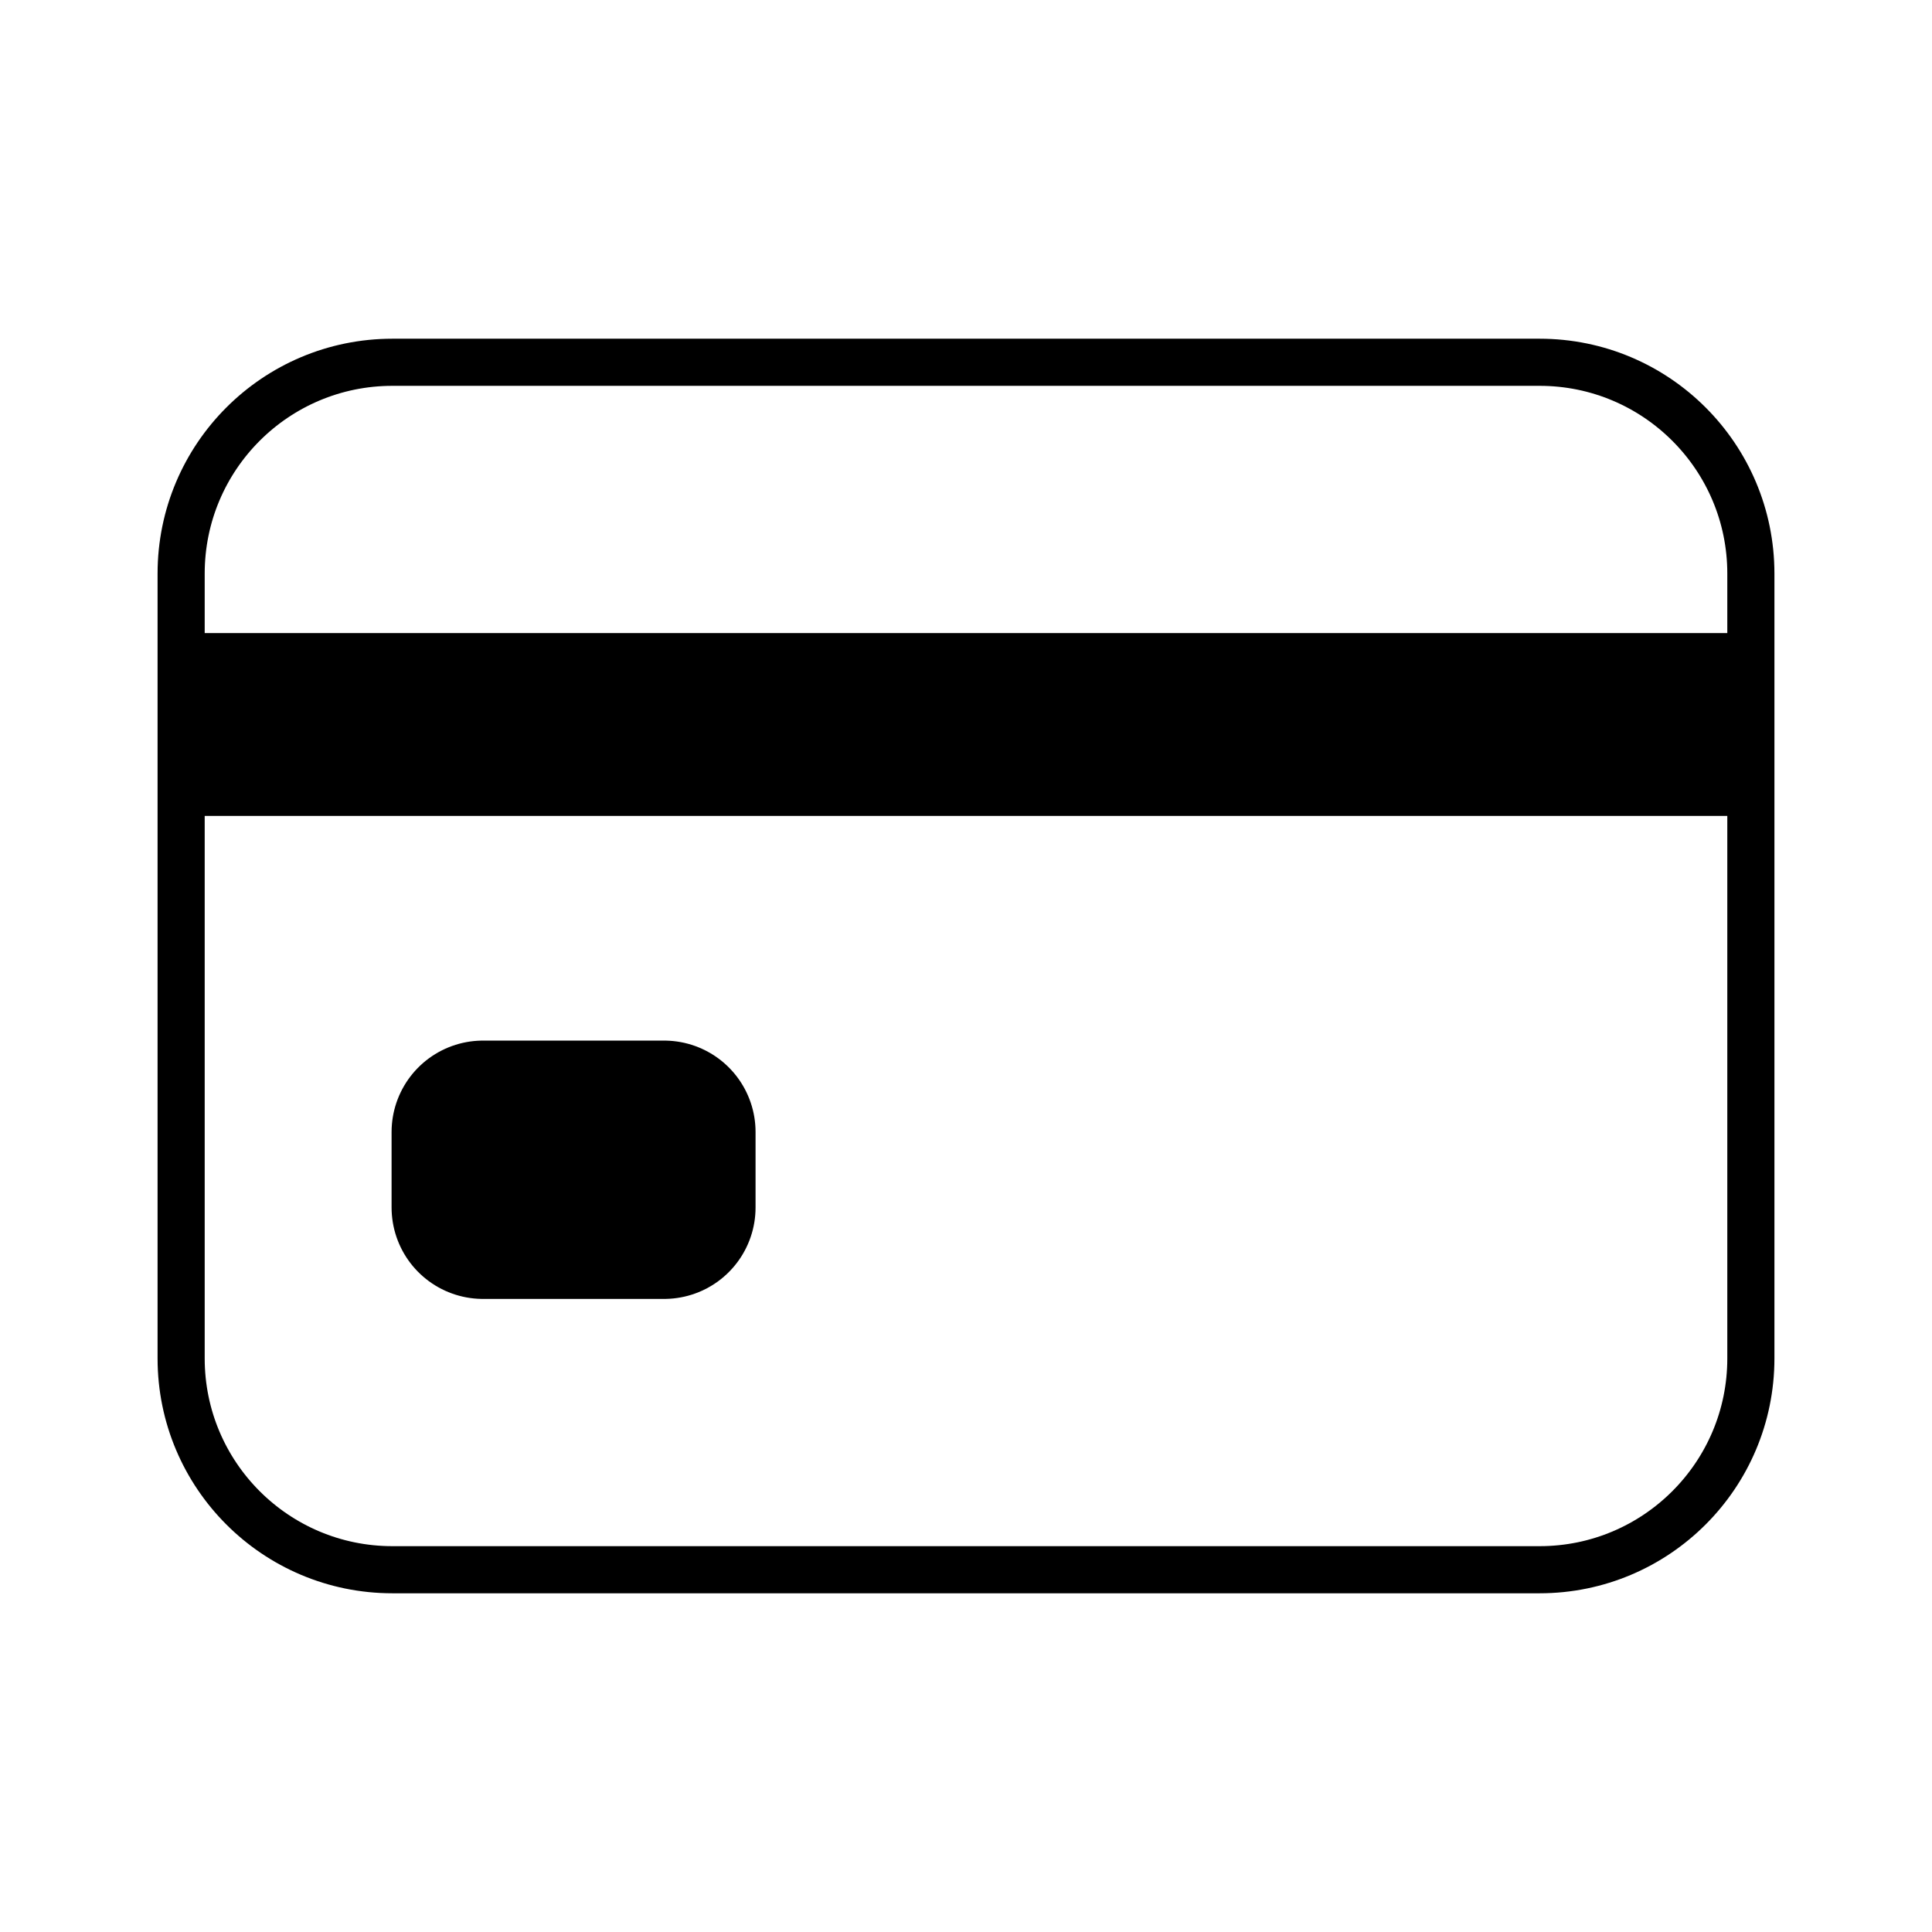
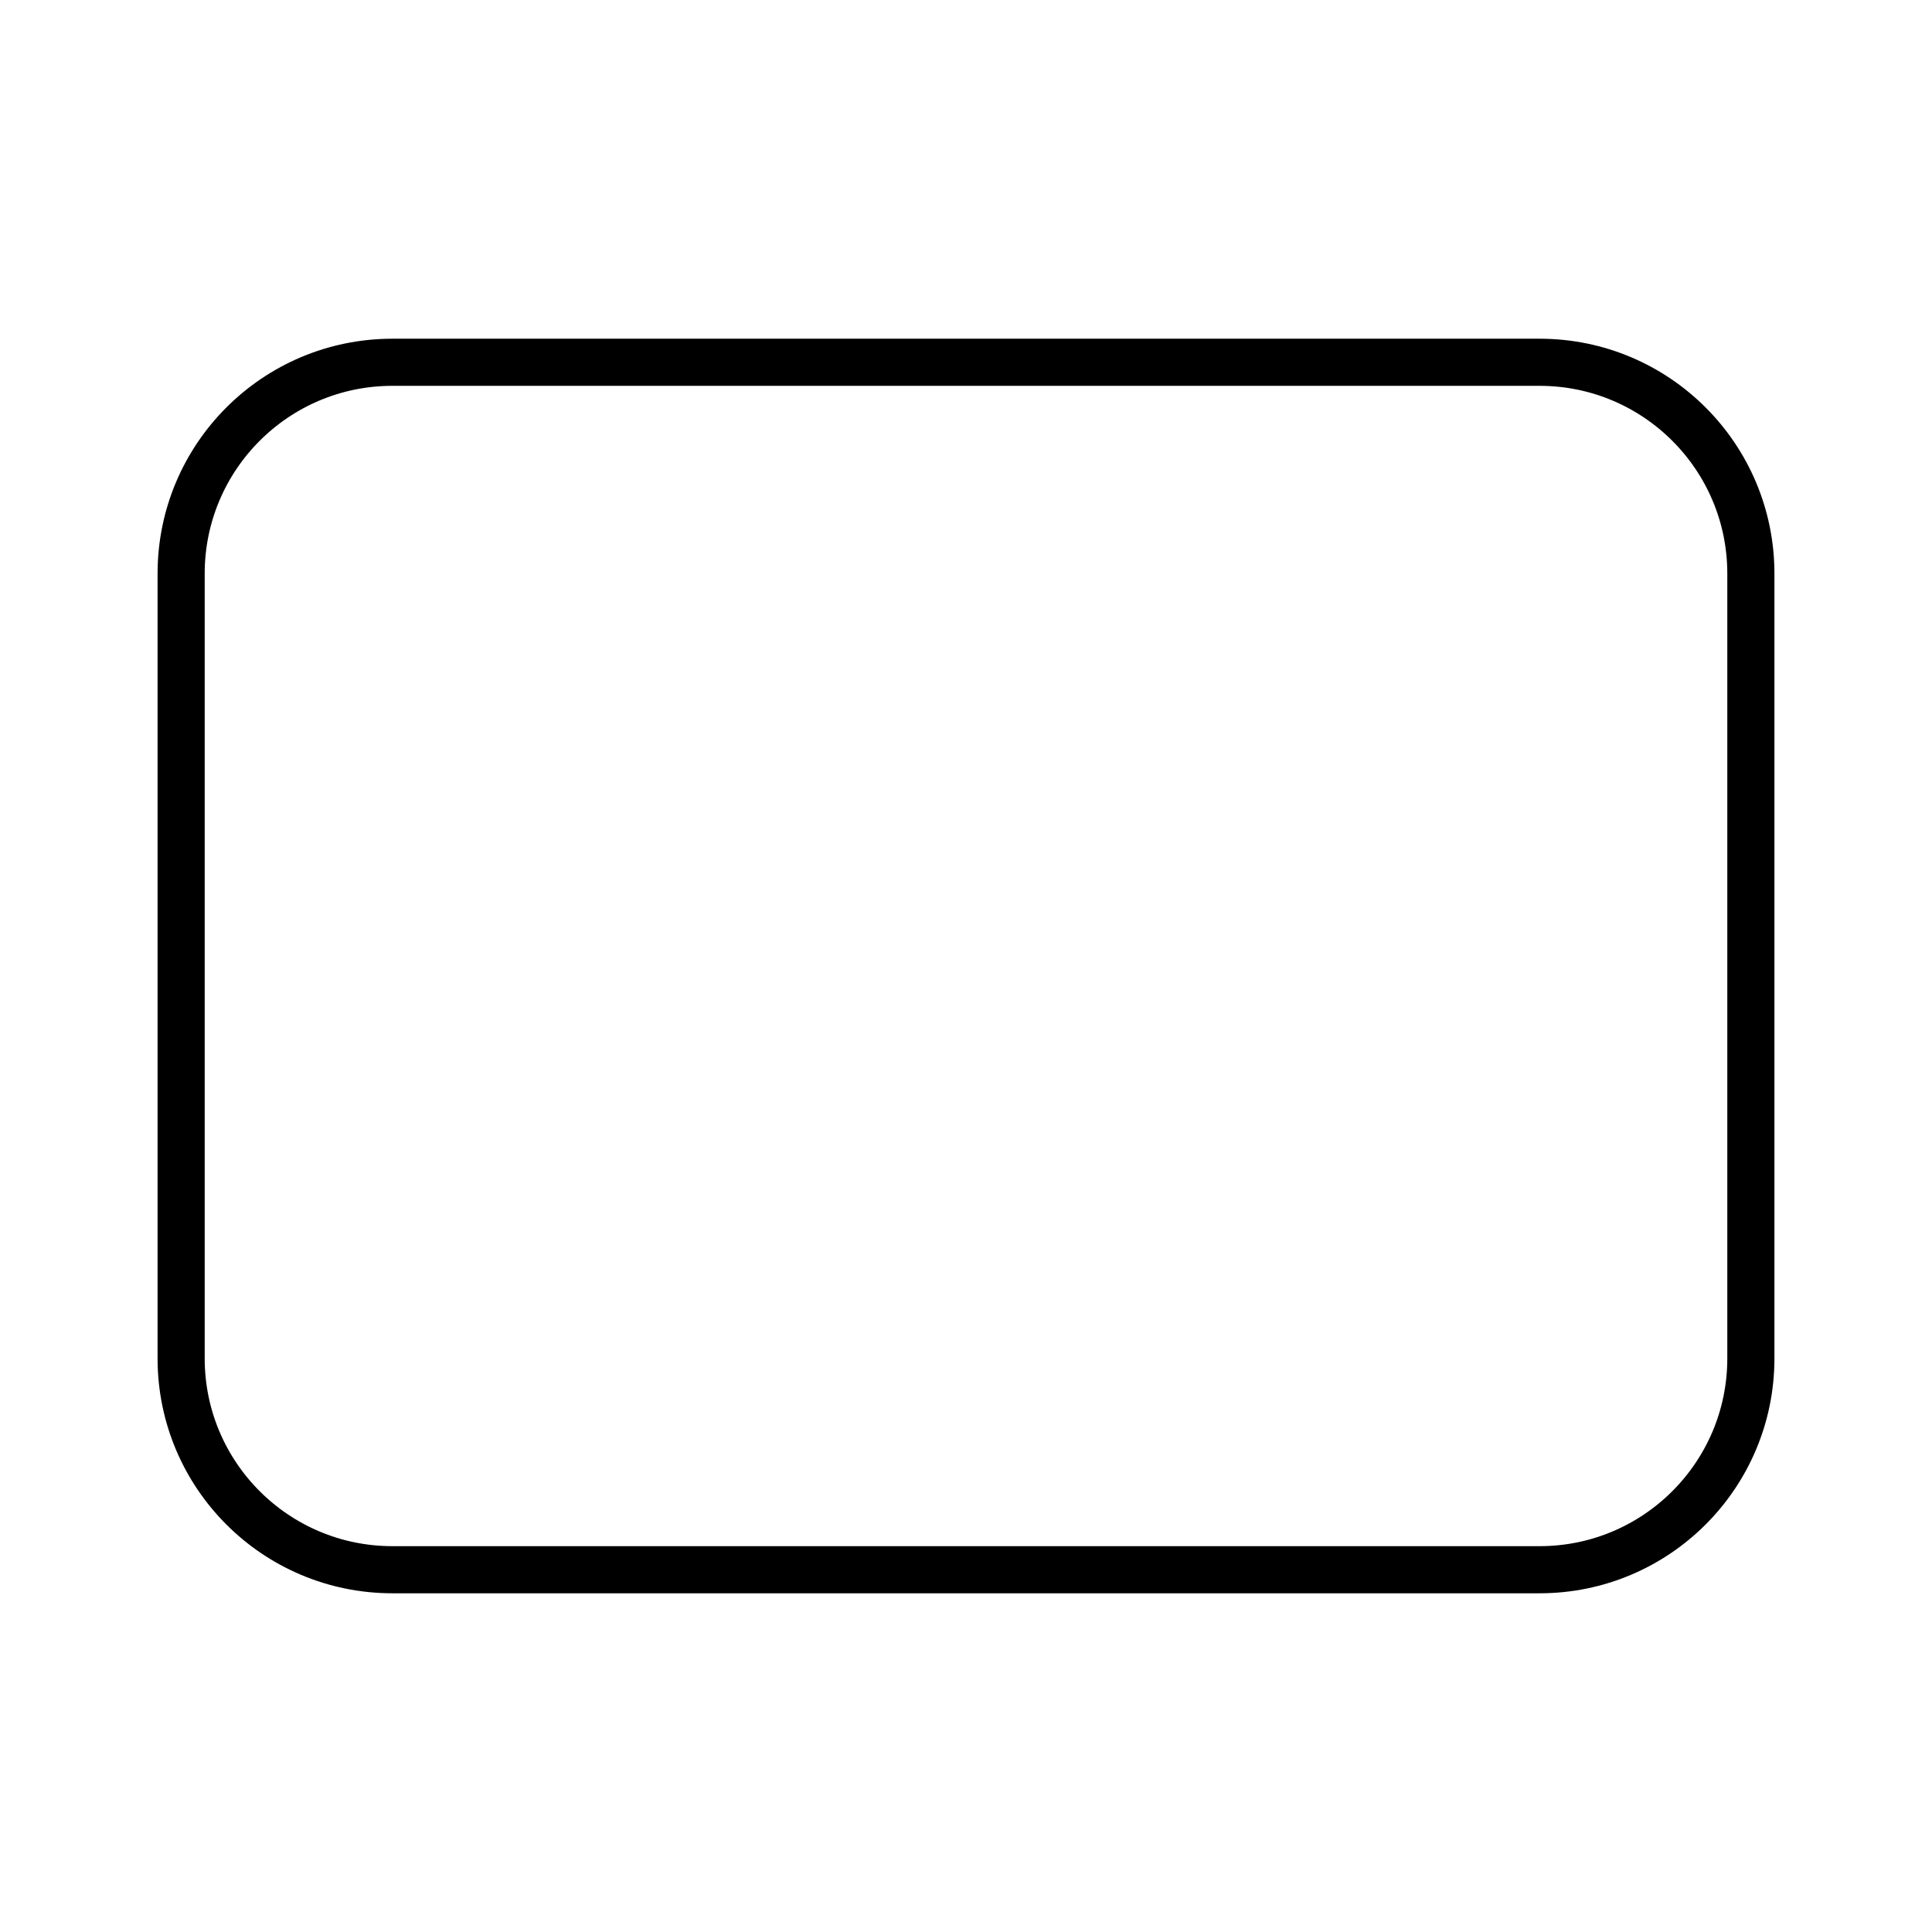
<svg xmlns="http://www.w3.org/2000/svg" width="41" height="41" viewBox="0 0 41 41" fill="none">
  <path d="M32.672 7.688H8.328C5.851 7.688 3.844 9.695 3.844 12.172V28.828C3.844 31.305 5.851 33.312 8.328 33.312H32.672C35.148 33.312 37.156 31.305 37.156 28.828V12.172C37.156 9.695 35.148 7.688 32.672 7.688Z" stroke="black" stroke-linecap="round" stroke-linejoin="round" />
-   <path d="M3.844 15.375H37.156M10.25 24.023H14.094V25.625H10.25V24.023Z" stroke="black" stroke-width="3.88" stroke-linejoin="round" />
</svg>